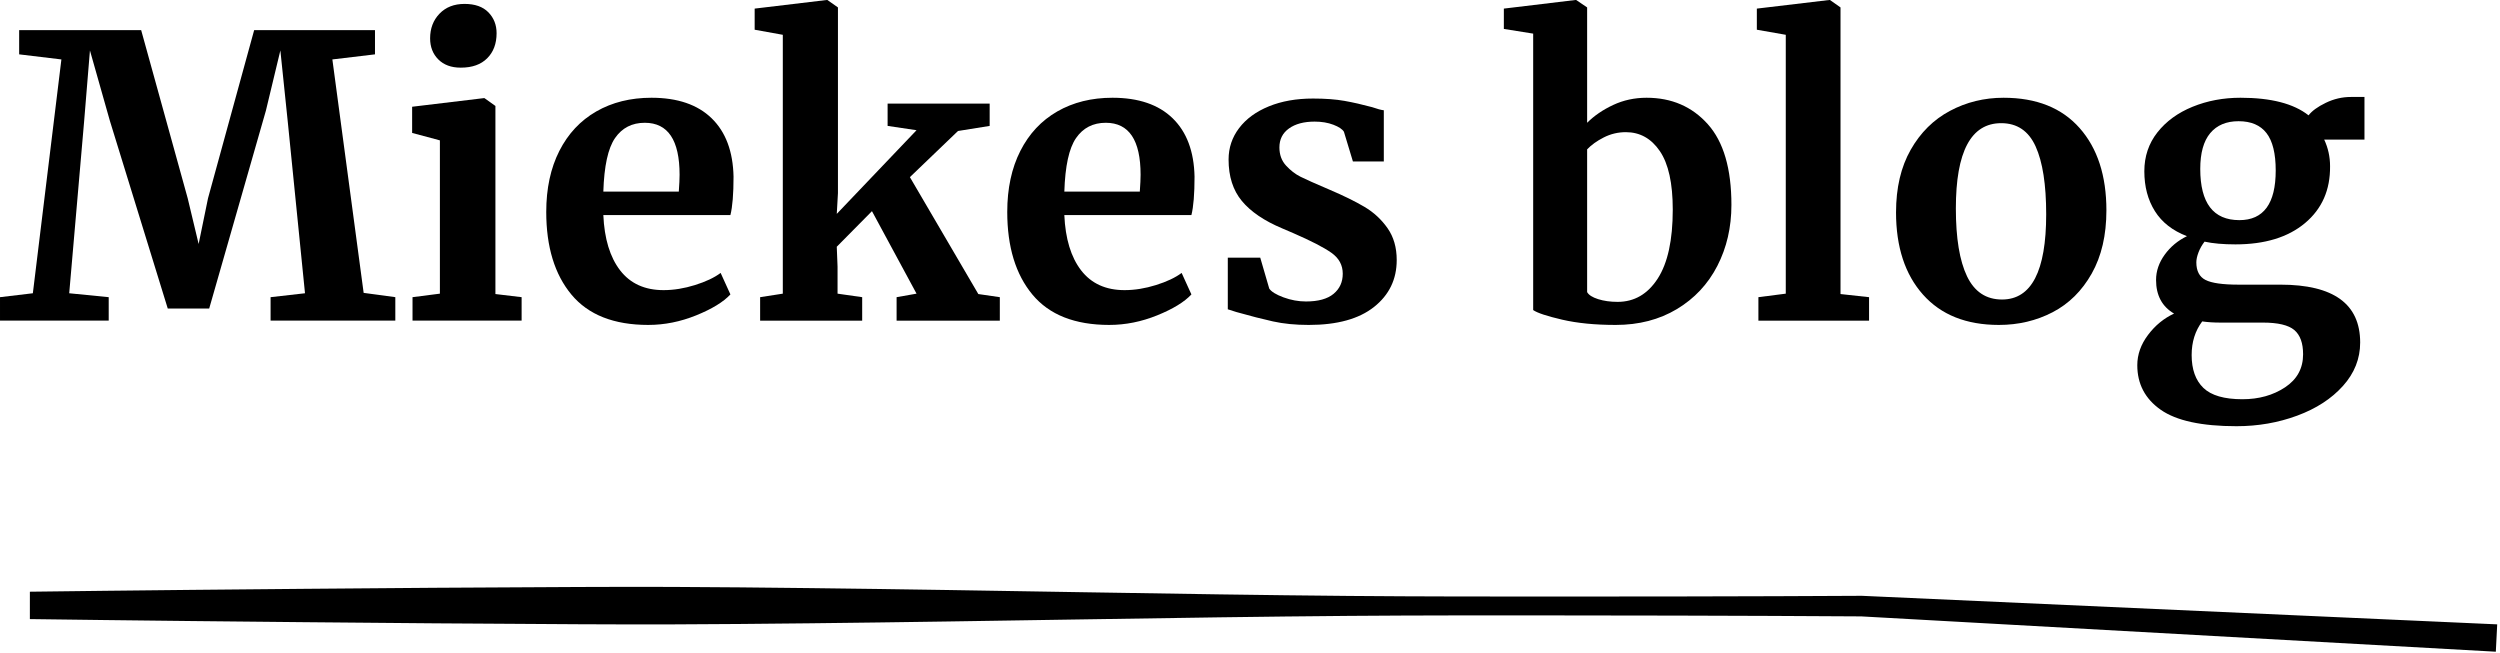
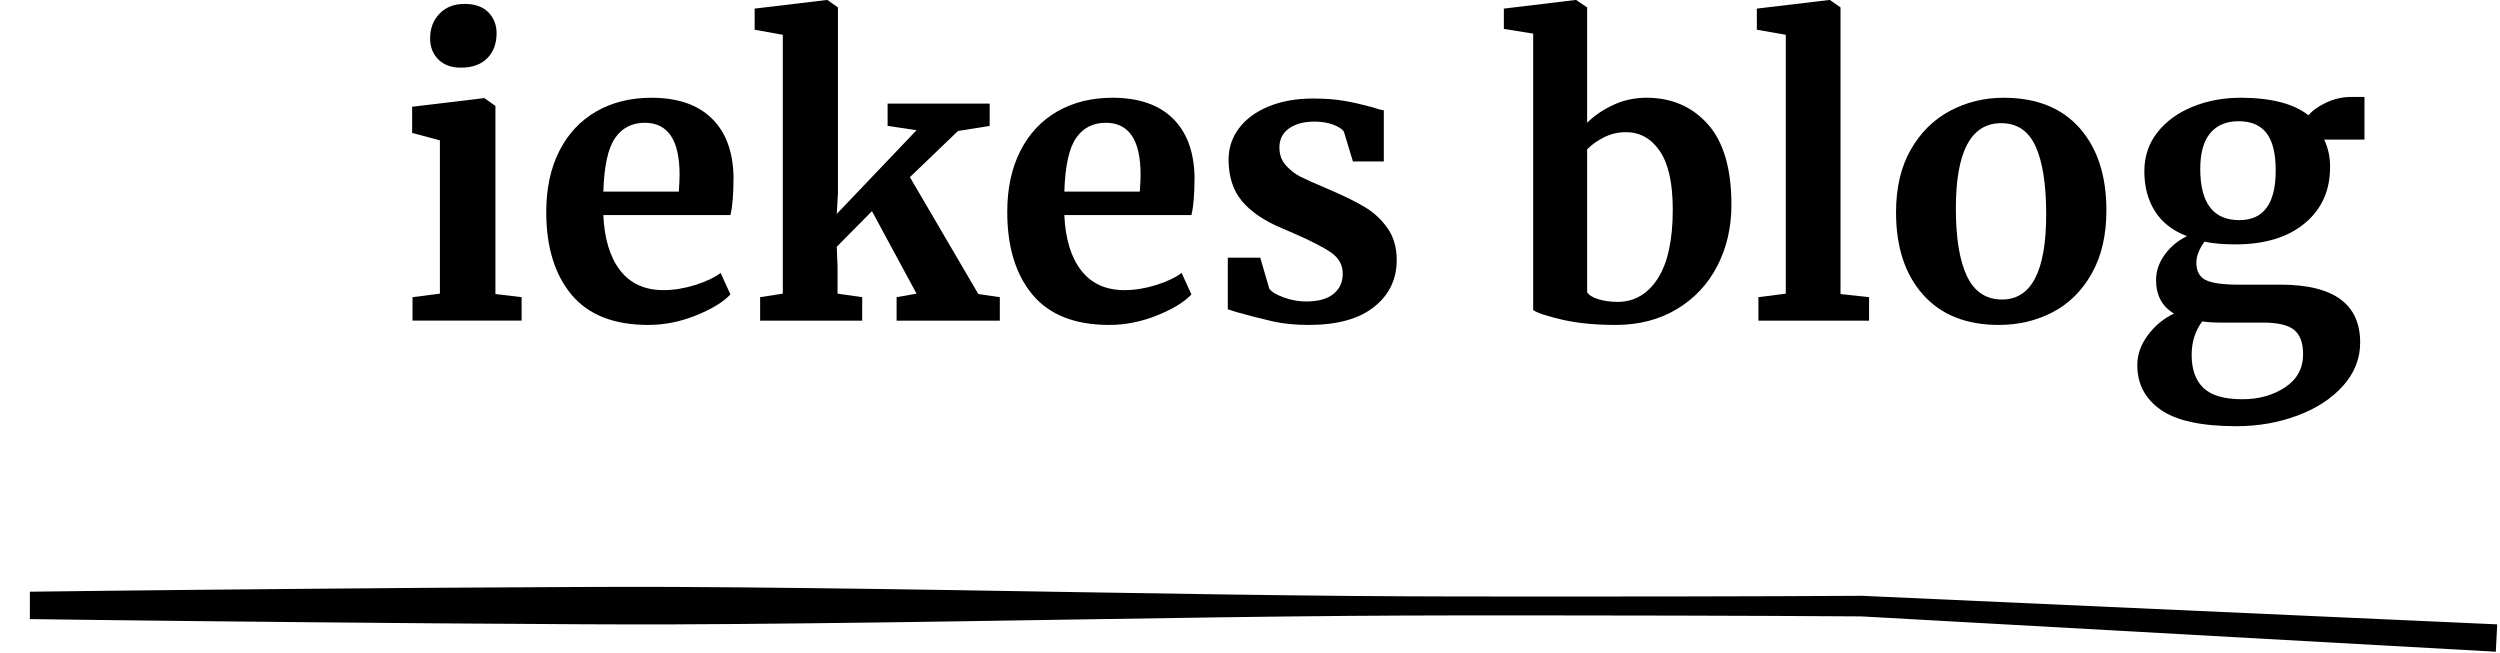
<svg xmlns="http://www.w3.org/2000/svg" width="100%" height="100%" viewBox="0 0 2796 730" xml:space="preserve" style="fill-rule:evenodd;clip-rule:evenodd;stroke-linejoin:round;stroke-miterlimit:2;">
  <g>
-     <path d="M68.658,66.471l-47.23,-5.685l-0,-27.113l136.441,-0l52.04,188.044l12.245,51.166l10.496,-51.166l51.603,-188.044l135.129,-0l0,27.113l-47.667,5.685l34.985,261.076l35.422,4.81l0,26.239l-139.502,-0l-0,-26.239l38.483,-4.373l-19.242,-191.543l-8.308,-80.028l-16.181,67.346l-63.41,221.28l-46.355,0l-64.723,-209.91l-22.303,-78.716l-6.559,80.028l-16.618,191.543l44.168,4.373l0,26.239l-121.573,-0l0,-26.239l36.735,-4.373l31.924,-261.513Z" style="fill-rule:nonzero;" />
    <path d="M515.154,75.655c-10.496,-0 -18.805,-3.062 -24.927,-9.184c-6.123,-6.122 -9.184,-13.994 -9.184,-23.615c0,-11.078 3.499,-20.262 10.496,-27.55c6.997,-7.289 16.326,-10.933 27.988,-10.933c11.661,-0 20.553,3.134 26.676,9.402c6.122,6.268 9.183,14.067 9.183,23.396c0,11.662 -3.498,20.991 -10.495,27.988c-6.997,6.997 -16.764,10.496 -29.3,10.496l-0.437,-0Zm-23.178,81.34l-31.049,-8.309l-0,-29.3l80.028,-9.621l0.875,0l12.244,8.746l0,210.348l29.3,3.498l0,26.239l-122.01,-0l0,-26.239l30.612,-3.936l0,-171.426Z" style="fill-rule:nonzero;" />
    <path d="M725.064,363.406c-38.484,0 -67.128,-11.297 -85.932,-33.891c-18.805,-22.595 -28.207,-53.425 -28.207,-92.492c0,-26.239 4.883,-48.979 14.65,-68.221c9.767,-19.242 23.542,-33.964 41.326,-44.168c17.784,-10.204 38.338,-15.306 61.661,-15.306c29.154,-0 51.603,7.653 67.346,22.959c15.743,15.306 23.907,37.098 24.49,65.378c-0,19.242 -1.166,33.527 -3.499,42.856l-142.126,0c1.166,26.531 7.434,47.157 18.804,61.88c11.37,14.723 27.551,22.084 48.542,22.084c11.37,0 23.104,-1.895 35.203,-5.685c12.099,-3.79 21.647,-8.309 28.644,-13.556l10.933,24.052c-7.871,8.455 -20.626,16.253 -38.265,23.396c-17.638,7.143 -35.495,10.714 -53.57,10.714Zm34.11,-149.123c0.583,-8.163 0.875,-14.432 0.875,-18.805c-0,-38.775 -12.974,-58.162 -38.921,-58.162c-14.286,-0 -25.364,5.685 -33.236,17.055c-7.872,11.37 -12.245,31.341 -13.119,59.912l84.401,-0Z" style="fill-rule:nonzero;" />
    <path d="M875.499,38.92l-31.486,-5.685l-0,-23.615l80.465,-9.62l0.875,-0l11.807,8.309l0,207.723l-1.312,23.178l89.212,-93.585l-32.361,-4.811l-0,-24.927l114.138,0l0,24.927l-35.422,5.685l-53.789,51.603l76.529,130.757l24.052,3.498l0,26.239l-115.45,-0l0,-26.239l22.303,-3.936l-49.854,-92.273l-39.358,39.796l0.875,22.303l-0,30.174l27.55,3.936l0,26.239l-114.138,-0l-0,-26.239l25.364,-3.936l0,-289.501Z" style="fill-rule:nonzero;" />
    <path d="M1240.65,363.406c-38.483,0 -67.127,-11.297 -85.932,-33.891c-18.804,-22.595 -28.207,-53.425 -28.207,-92.492c0,-26.239 4.884,-48.979 14.65,-68.221c9.767,-19.242 23.542,-33.964 41.326,-44.168c17.784,-10.204 38.338,-15.306 61.662,-15.306c29.154,-0 51.602,7.653 67.346,22.959c15.743,15.306 23.906,37.098 24.489,65.378c0,19.242 -1.166,33.527 -3.498,42.856l-142.127,0c1.166,26.531 7.434,47.157 18.805,61.88c11.37,14.723 27.55,22.084 48.541,22.084c11.37,0 23.105,-1.895 35.204,-5.685c12.099,-3.79 21.647,-8.309 28.644,-13.556l10.933,24.052c-7.872,8.455 -20.627,16.253 -38.265,23.396c-17.638,7.143 -35.495,10.714 -53.571,10.714Zm34.11,-149.123c0.583,-8.163 0.875,-14.432 0.875,-18.805c0,-38.775 -12.974,-58.162 -38.921,-58.162c-14.285,-0 -25.364,5.685 -33.236,17.055c-7.871,11.37 -12.244,31.341 -13.119,59.912l84.401,-0Z" style="fill-rule:nonzero;" />
    <path d="M1419.52,322.736c2.332,3.499 7.653,6.779 15.962,9.84c8.309,3.061 16.69,4.592 25.145,4.592c13.703,-0 23.979,-2.843 30.831,-8.528c6.851,-5.685 10.277,-13.192 10.277,-22.522c-0,-9.621 -4.228,-17.419 -12.682,-23.396c-8.455,-5.976 -22.741,-13.338 -42.857,-22.084l-12.245,-5.248c-20.116,-8.455 -35.131,-18.659 -45.043,-30.612c-9.912,-11.953 -14.869,-27.405 -14.869,-46.355c0,-13.119 3.936,-24.854 11.808,-35.204c7.871,-10.349 18.95,-18.44 33.236,-24.27c14.285,-5.831 30.757,-8.747 49.416,-8.747c13.702,0 25.437,0.875 35.203,2.624c9.767,1.749 20.044,4.082 30.831,6.997c5.831,2.041 10.204,3.207 13.119,3.499l0,57.288l-34.547,-0l-10.058,-33.236c-1.75,-2.916 -5.686,-5.539 -11.808,-7.872c-6.122,-2.332 -13.119,-3.498 -20.991,-3.498c-11.953,-0 -21.501,2.551 -28.644,7.653c-7.143,5.102 -10.714,12.172 -10.714,21.209c-0,8.164 2.478,14.942 7.434,20.335c4.956,5.394 10.35,9.548 16.181,12.464c5.831,2.915 16.618,7.726 32.361,14.431c15.743,6.706 28.79,13.12 39.139,19.242c10.35,6.122 18.951,14.067 25.802,23.833c6.851,9.767 10.277,21.647 10.277,35.641c-0,21.574 -8.455,39.067 -25.364,52.478c-16.91,13.411 -41.254,20.116 -73.032,20.116c-14.868,0 -28.206,-1.312 -40.014,-3.936c-11.807,-2.623 -25.437,-6.122 -40.888,-10.495l-9.621,-3.061l-0,-57.725l36.297,-0l10.058,34.547Z" style="fill-rule:nonzero;" />
    <path d="M1681.9,9.62l80.029,-9.62l0.874,-0l12.245,8.309l-0,129.007c7.872,-7.872 17.565,-14.504 29.081,-19.898c11.516,-5.394 23.979,-8.09 37.39,-8.09c27.988,-0 50.802,9.839 68.44,29.518c17.638,19.679 26.457,49.781 26.457,90.305c0,25.073 -5.248,47.813 -15.743,68.221c-10.496,20.408 -25.583,36.516 -45.262,48.323c-19.679,11.808 -42.492,17.711 -68.439,17.711c-23.032,0 -43.003,-1.968 -59.912,-5.903c-16.91,-3.936 -27.697,-7.508 -32.361,-10.715l-0,-309.18l-32.799,-5.247l0,-22.741Zm136.442,138.191c-8.746,0 -16.982,1.968 -24.708,5.904c-7.726,3.936 -13.921,8.382 -18.586,13.338l-0,159.619c1.749,3.207 5.831,5.831 12.245,7.872c6.414,2.04 13.702,3.061 21.865,3.061c18.659,-0 33.6,-8.674 44.825,-26.02c11.224,-17.347 16.836,-43.076 16.836,-77.186c0,-29.446 -4.81,-51.238 -14.431,-65.378c-9.621,-14.14 -22.303,-21.21 -38.046,-21.21Z" style="fill-rule:nonzero;" />
    <path d="M1997.21,38.92l-32.361,-5.685l-0,-23.615l80.902,-9.62l0.875,-0l11.807,8.309l0,320.55l31.924,3.498l0,26.239l-123.759,-0l-0,-26.239l30.612,-3.936l-0,-289.501Z" style="fill-rule:nonzero;" />
    <path d="M2120.53,237.46c-0,-27.405 5.466,-50.728 16.399,-69.97c10.933,-19.241 25.583,-33.746 43.95,-43.512c18.367,-9.767 38.338,-14.65 59.912,-14.65c36.734,-0 65.086,11.297 85.057,33.891c19.971,22.595 29.956,53.28 29.956,92.055c-0,27.696 -5.467,51.238 -16.399,70.626c-10.933,19.387 -25.51,33.819 -43.732,43.294c-18.221,9.475 -38.264,14.212 -60.13,14.212c-36.443,0 -64.722,-11.297 -84.839,-33.891c-20.116,-22.595 -30.174,-53.28 -30.174,-92.055Zm118.511,97.521c32.945,-0 49.417,-31.778 49.417,-95.334c-0,-33.236 -3.936,-58.527 -11.808,-75.874c-7.871,-17.347 -20.699,-26.02 -38.483,-26.02c-33.819,0 -50.728,31.778 -50.728,95.334c-0,33.236 4.154,58.527 12.463,75.874c8.309,17.347 21.355,26.02 39.139,26.02Z" style="fill-rule:nonzero;" />
    <path d="M2501.43,476.67c-39.067,0 -67.346,-6.122 -84.839,-18.367c-17.492,-12.245 -26.238,-28.863 -26.238,-49.854c-0,-11.953 4.008,-23.25 12.026,-33.891c8.017,-10.642 17.711,-18.586 29.081,-23.834c-13.411,-7.871 -20.116,-20.408 -20.116,-37.609c-0,-9.912 3.207,-19.314 9.62,-28.206c6.414,-8.892 14.723,-15.816 24.927,-20.773c-16.035,-6.122 -27.988,-15.451 -35.859,-27.988c-7.872,-12.536 -11.808,-27.405 -11.808,-44.606c0,-16.617 4.884,-31.122 14.65,-43.512c9.767,-12.391 22.886,-21.939 39.358,-28.644c16.472,-6.706 34.329,-10.058 53.571,-10.058c34.11,-0 59.475,6.559 76.092,19.679c3.79,-4.956 10.204,-9.621 19.242,-13.994c9.038,-4.373 18.367,-6.56 27.988,-6.56l15.306,0l0,47.667l-45.043,0c4.373,9.329 6.56,19.242 6.56,29.737c0.291,26.531 -9.038,47.74 -27.988,63.629c-18.951,15.889 -44.898,23.834 -77.842,23.834c-13.702,-0 -25.218,-1.02 -34.548,-3.061c-2.915,3.79 -5.175,7.798 -6.778,12.026c-1.604,4.227 -2.405,7.944 -2.405,11.151c-0,9.621 3.425,16.181 10.277,19.679c6.851,3.499 19.168,5.248 36.952,5.248l46.793,0c59.474,0 89.212,21.574 89.212,64.722c-0,18.076 -6.414,34.256 -19.242,48.542c-12.828,14.286 -29.883,25.364 -51.166,33.236c-21.282,7.871 -43.877,11.807 -67.783,11.807Zm3.061,-230.463c27.113,-0 40.67,-18.513 40.67,-55.539c0,-18.95 -3.425,-32.871 -10.277,-41.764c-6.851,-8.892 -17.274,-13.338 -31.268,-13.338c-13.702,0 -24.27,4.446 -31.705,13.338c-7.434,8.893 -11.151,22.231 -11.151,40.015c-0,38.192 14.577,57.288 43.731,57.288Zm3.499,200.289c18.367,-0 34.256,-4.446 47.667,-13.338c13.411,-8.892 20.116,-21.21 20.116,-36.953c0,-12.537 -3.28,-21.574 -9.839,-27.114c-6.56,-5.539 -18.295,-8.309 -35.204,-8.309l-47.667,0c-7.289,0 -13.994,-0.437 -20.117,-1.312c-7.871,10.496 -11.807,23.032 -11.807,37.609c-0,16.035 4.373,28.28 13.119,36.735c8.747,8.454 23.324,12.682 43.732,12.682Z" style="fill-rule:nonzero;" />
  </g>
  <path d="M33.404,692.396c0,-0 122.354,1.729 307.292,3.462c89.929,0.842 194.646,1.788 307.292,2.296c33.766,0.154 68.241,0.271 103.25,0.163c50.708,-0.163 102.52,-0.659 154.874,-1.225c203.671,-2.205 415.43,-6.792 602.292,-8.288c82.271,-0.658 159.696,-0.55 229.446,-0.521c199.338,0.092 335.971,1.038 343.813,1.092l709.662,39.492l1.538,-30.584l-710.263,-31.912l-0.575,-0.017c0,0 -138.808,0.892 -344.167,0.829c-69.75,-0.02 -147.175,0.03 -229.445,-0.695c-186.859,-1.638 -398.617,-6.384 -602.288,-8.746c-52.354,-0.609 -104.162,-1.142 -154.875,-1.342c-35.004,-0.137 -69.483,-0.046 -103.25,0.083c-112.642,0.421 -217.362,1.284 -307.292,2.059c-184.937,1.591 -307.291,3.229 -307.291,3.229l-0.013,30.625Z" />
</svg>